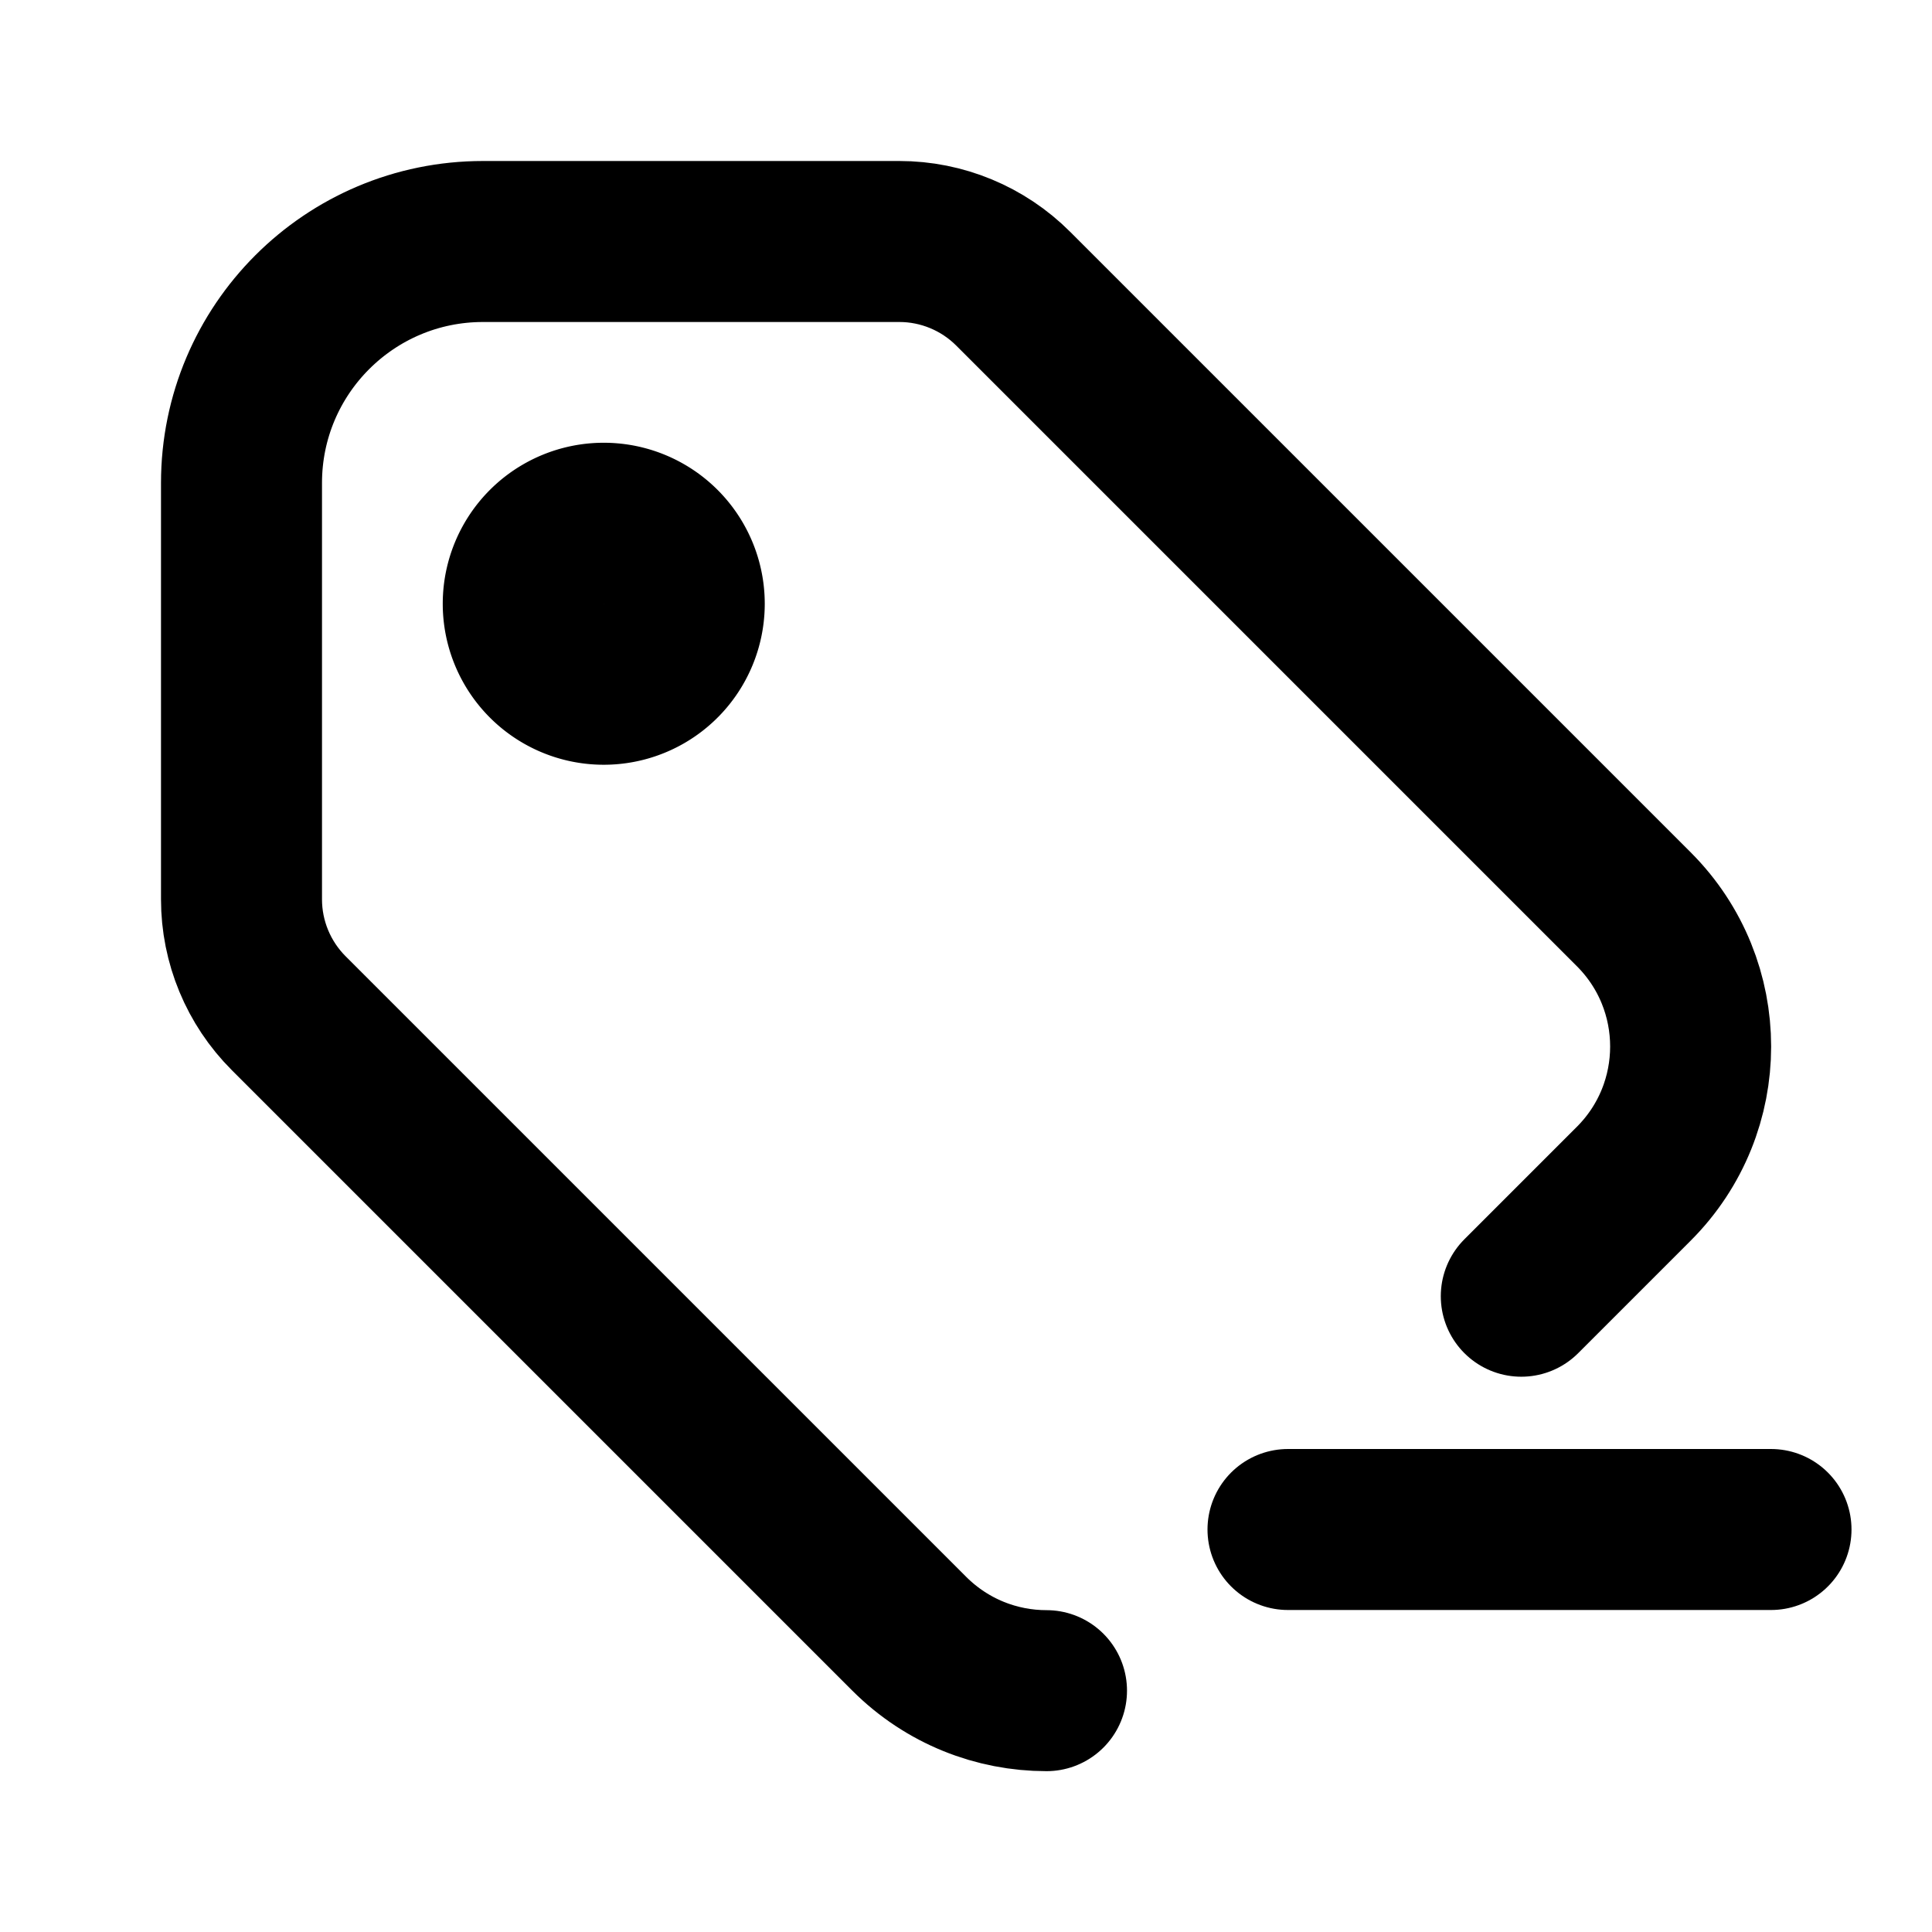
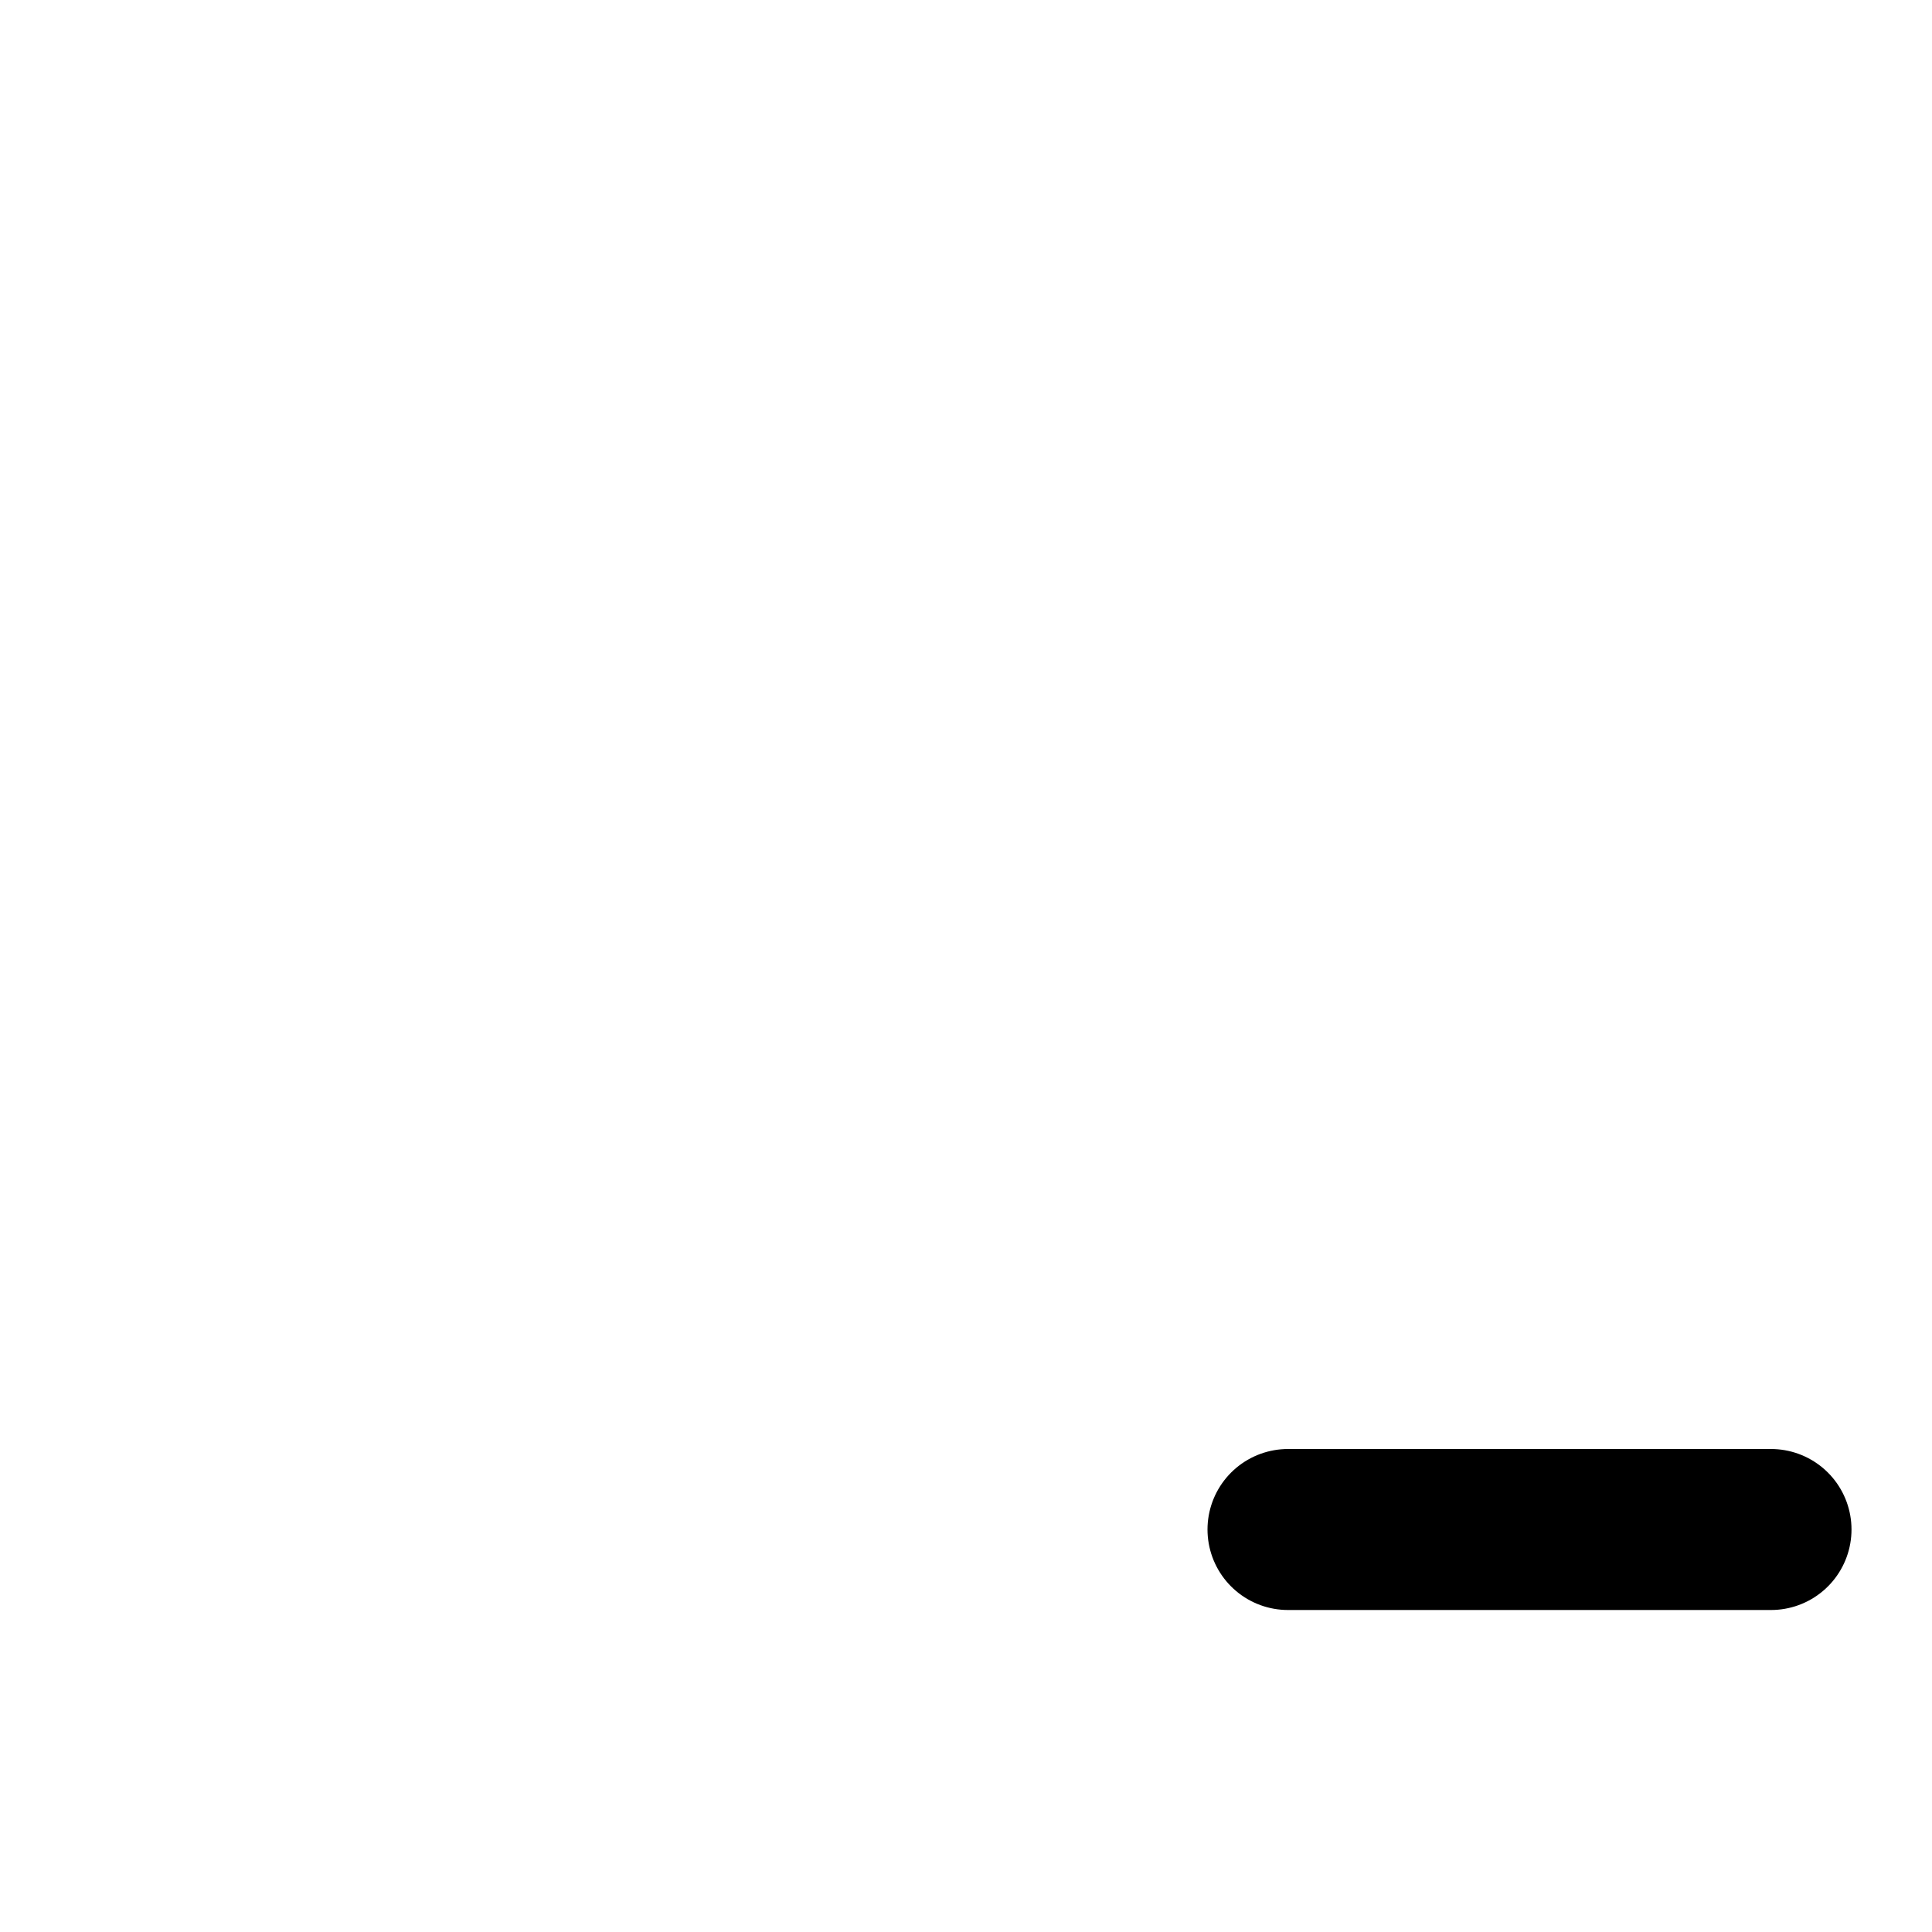
<svg xmlns="http://www.w3.org/2000/svg" width="24" height="24" viewBox="0 0 24 24" fill="none" stroke="currentColor" stroke-width="2" stroke-linecap="round" stroke-linejoin="round" class="icon icon-tabler icons-tabler-outline icon-tabler-tag-minus">
-   <path stroke="none" d="M0 0h24v24H0z" fill="none" />
-   <path d="M7.5 7.5m-1 0a1 1 0 1 0 2 0a1 1 0 1 0 -2 0" />
-   <path d="M18.898 16.102l.699 -.699l.699 -.699c.941 -.941 .941 -2.467 0 -3.408l-7.71 -7.71c-.375 -.375 -.884 -.586 -1.414 -.586h-5.172c-1.657 0 -3 1.343 -3 3v5.172c0 .53 .211 1.039 .586 1.414l7.71 7.71c.471 .47 1.087 .706 1.704 .706" />
  <path d="M16 19h6" />
</svg>